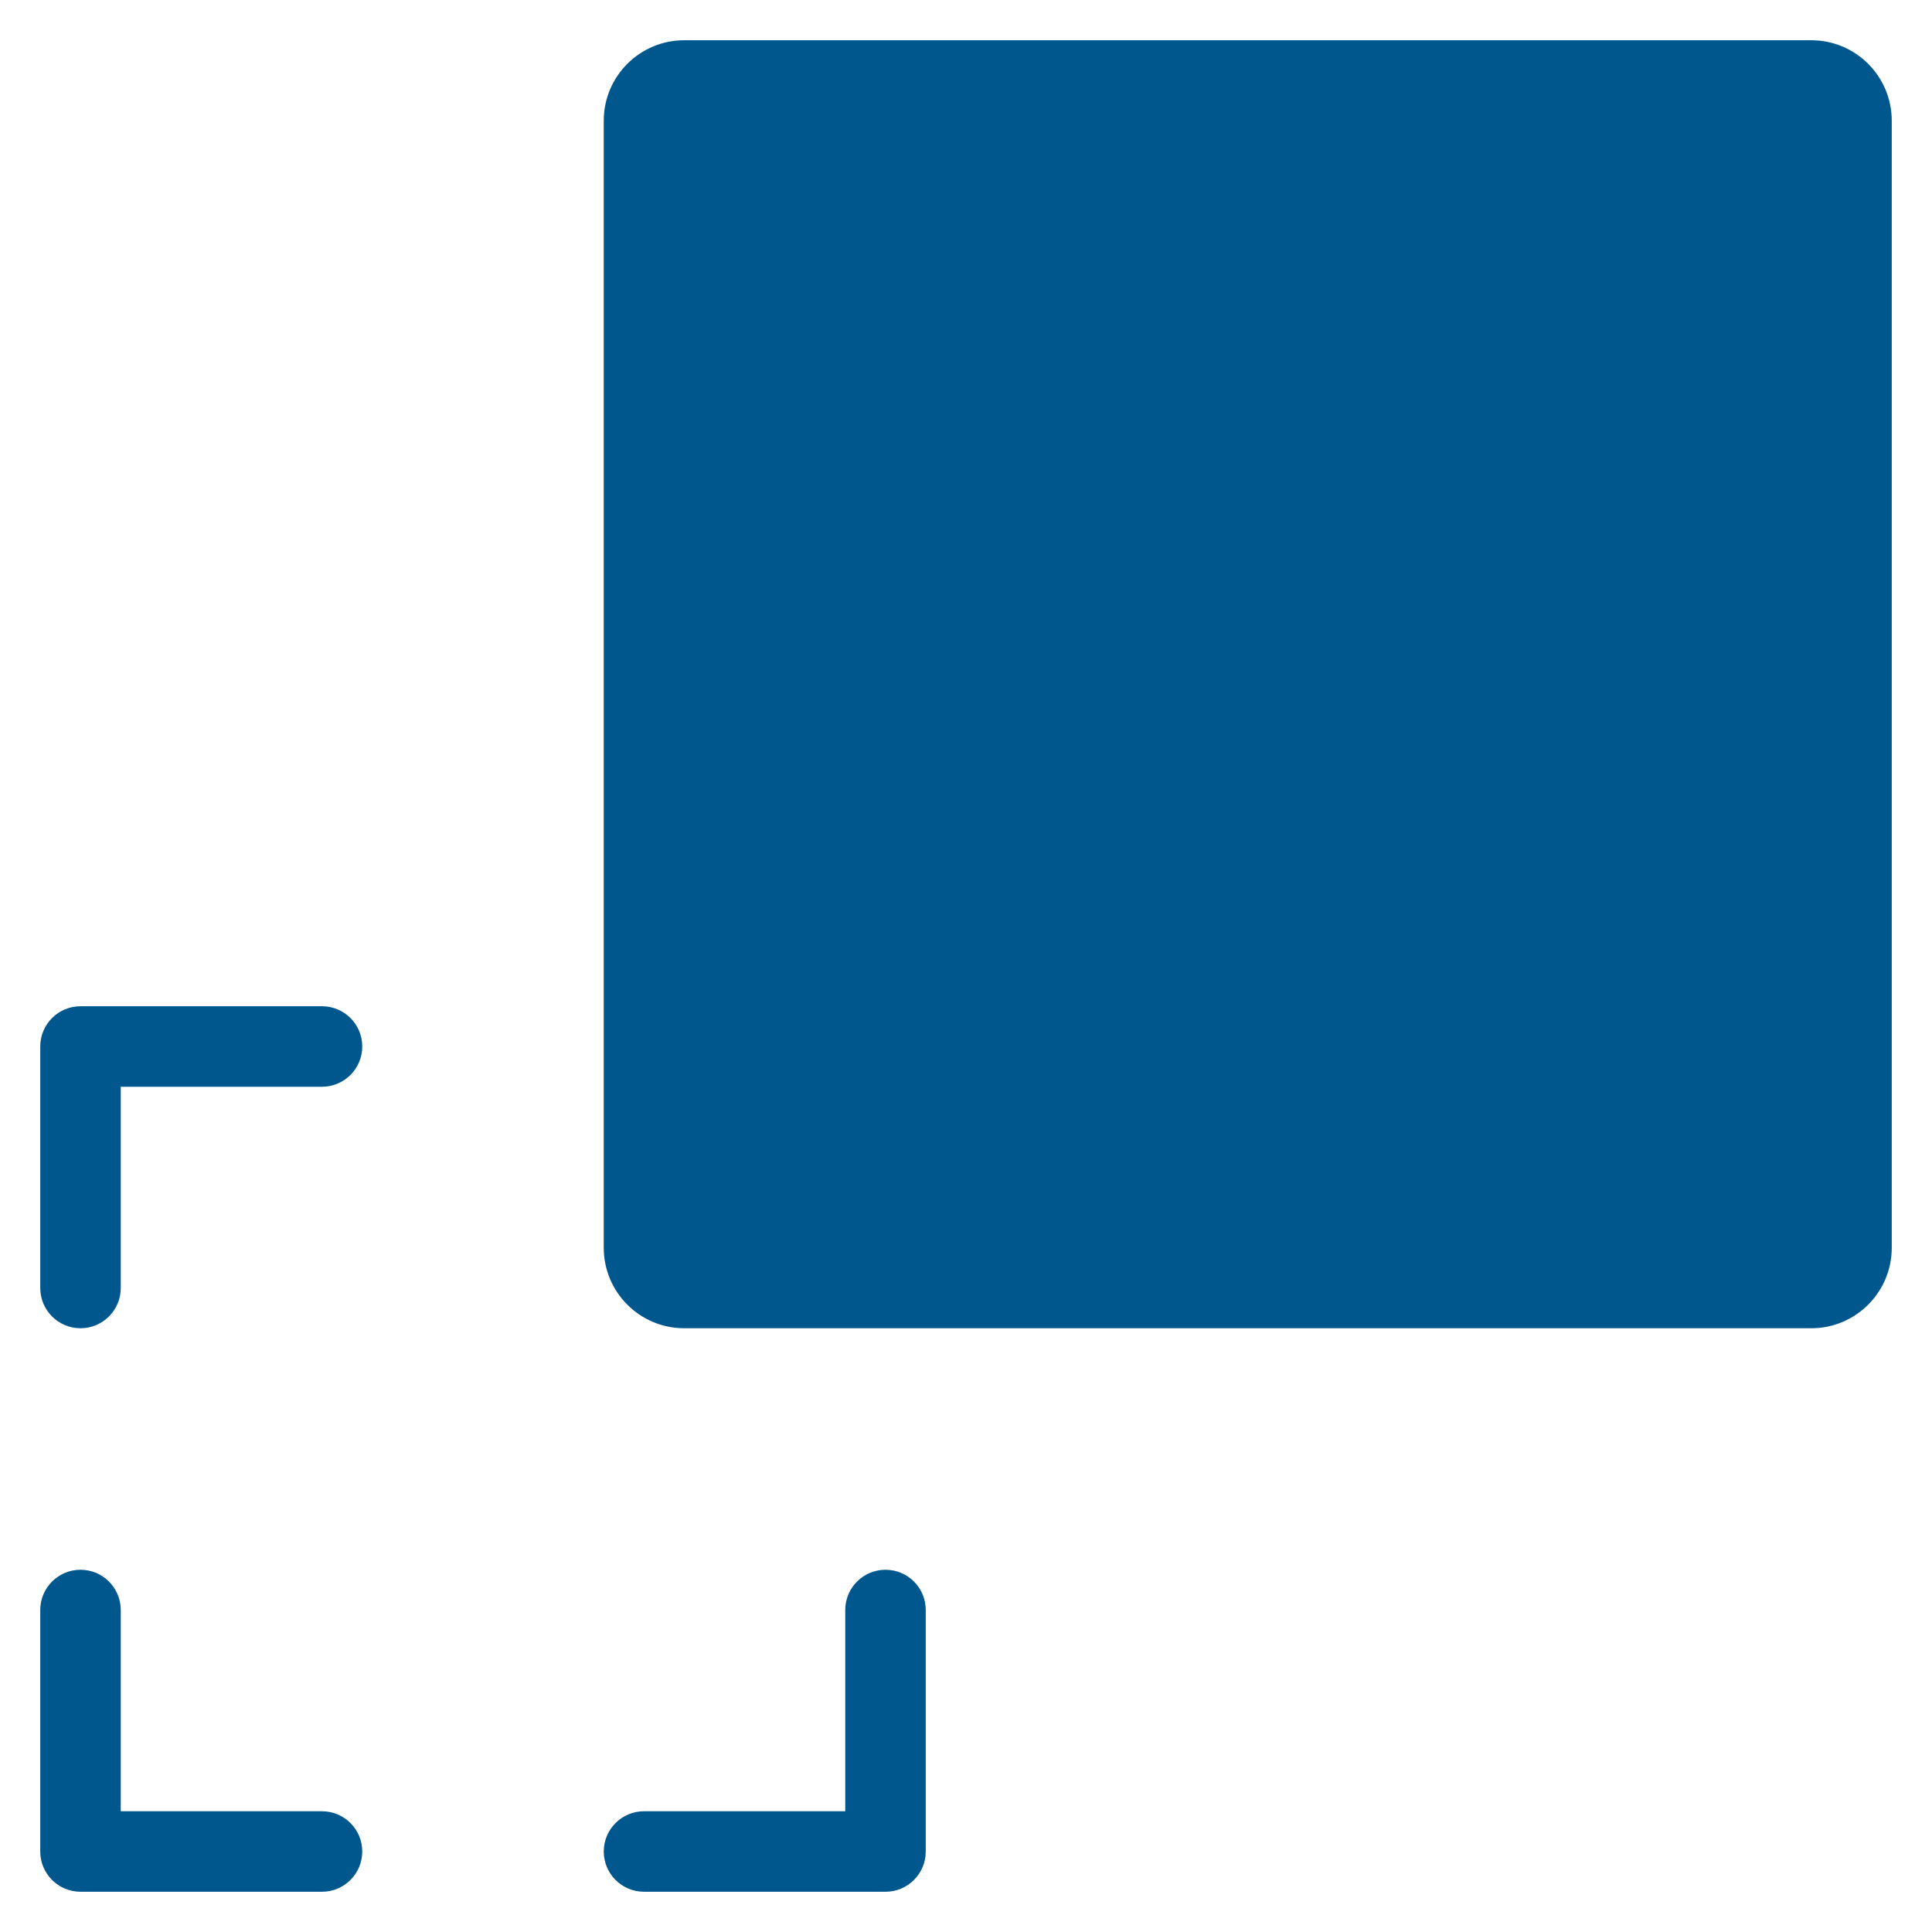
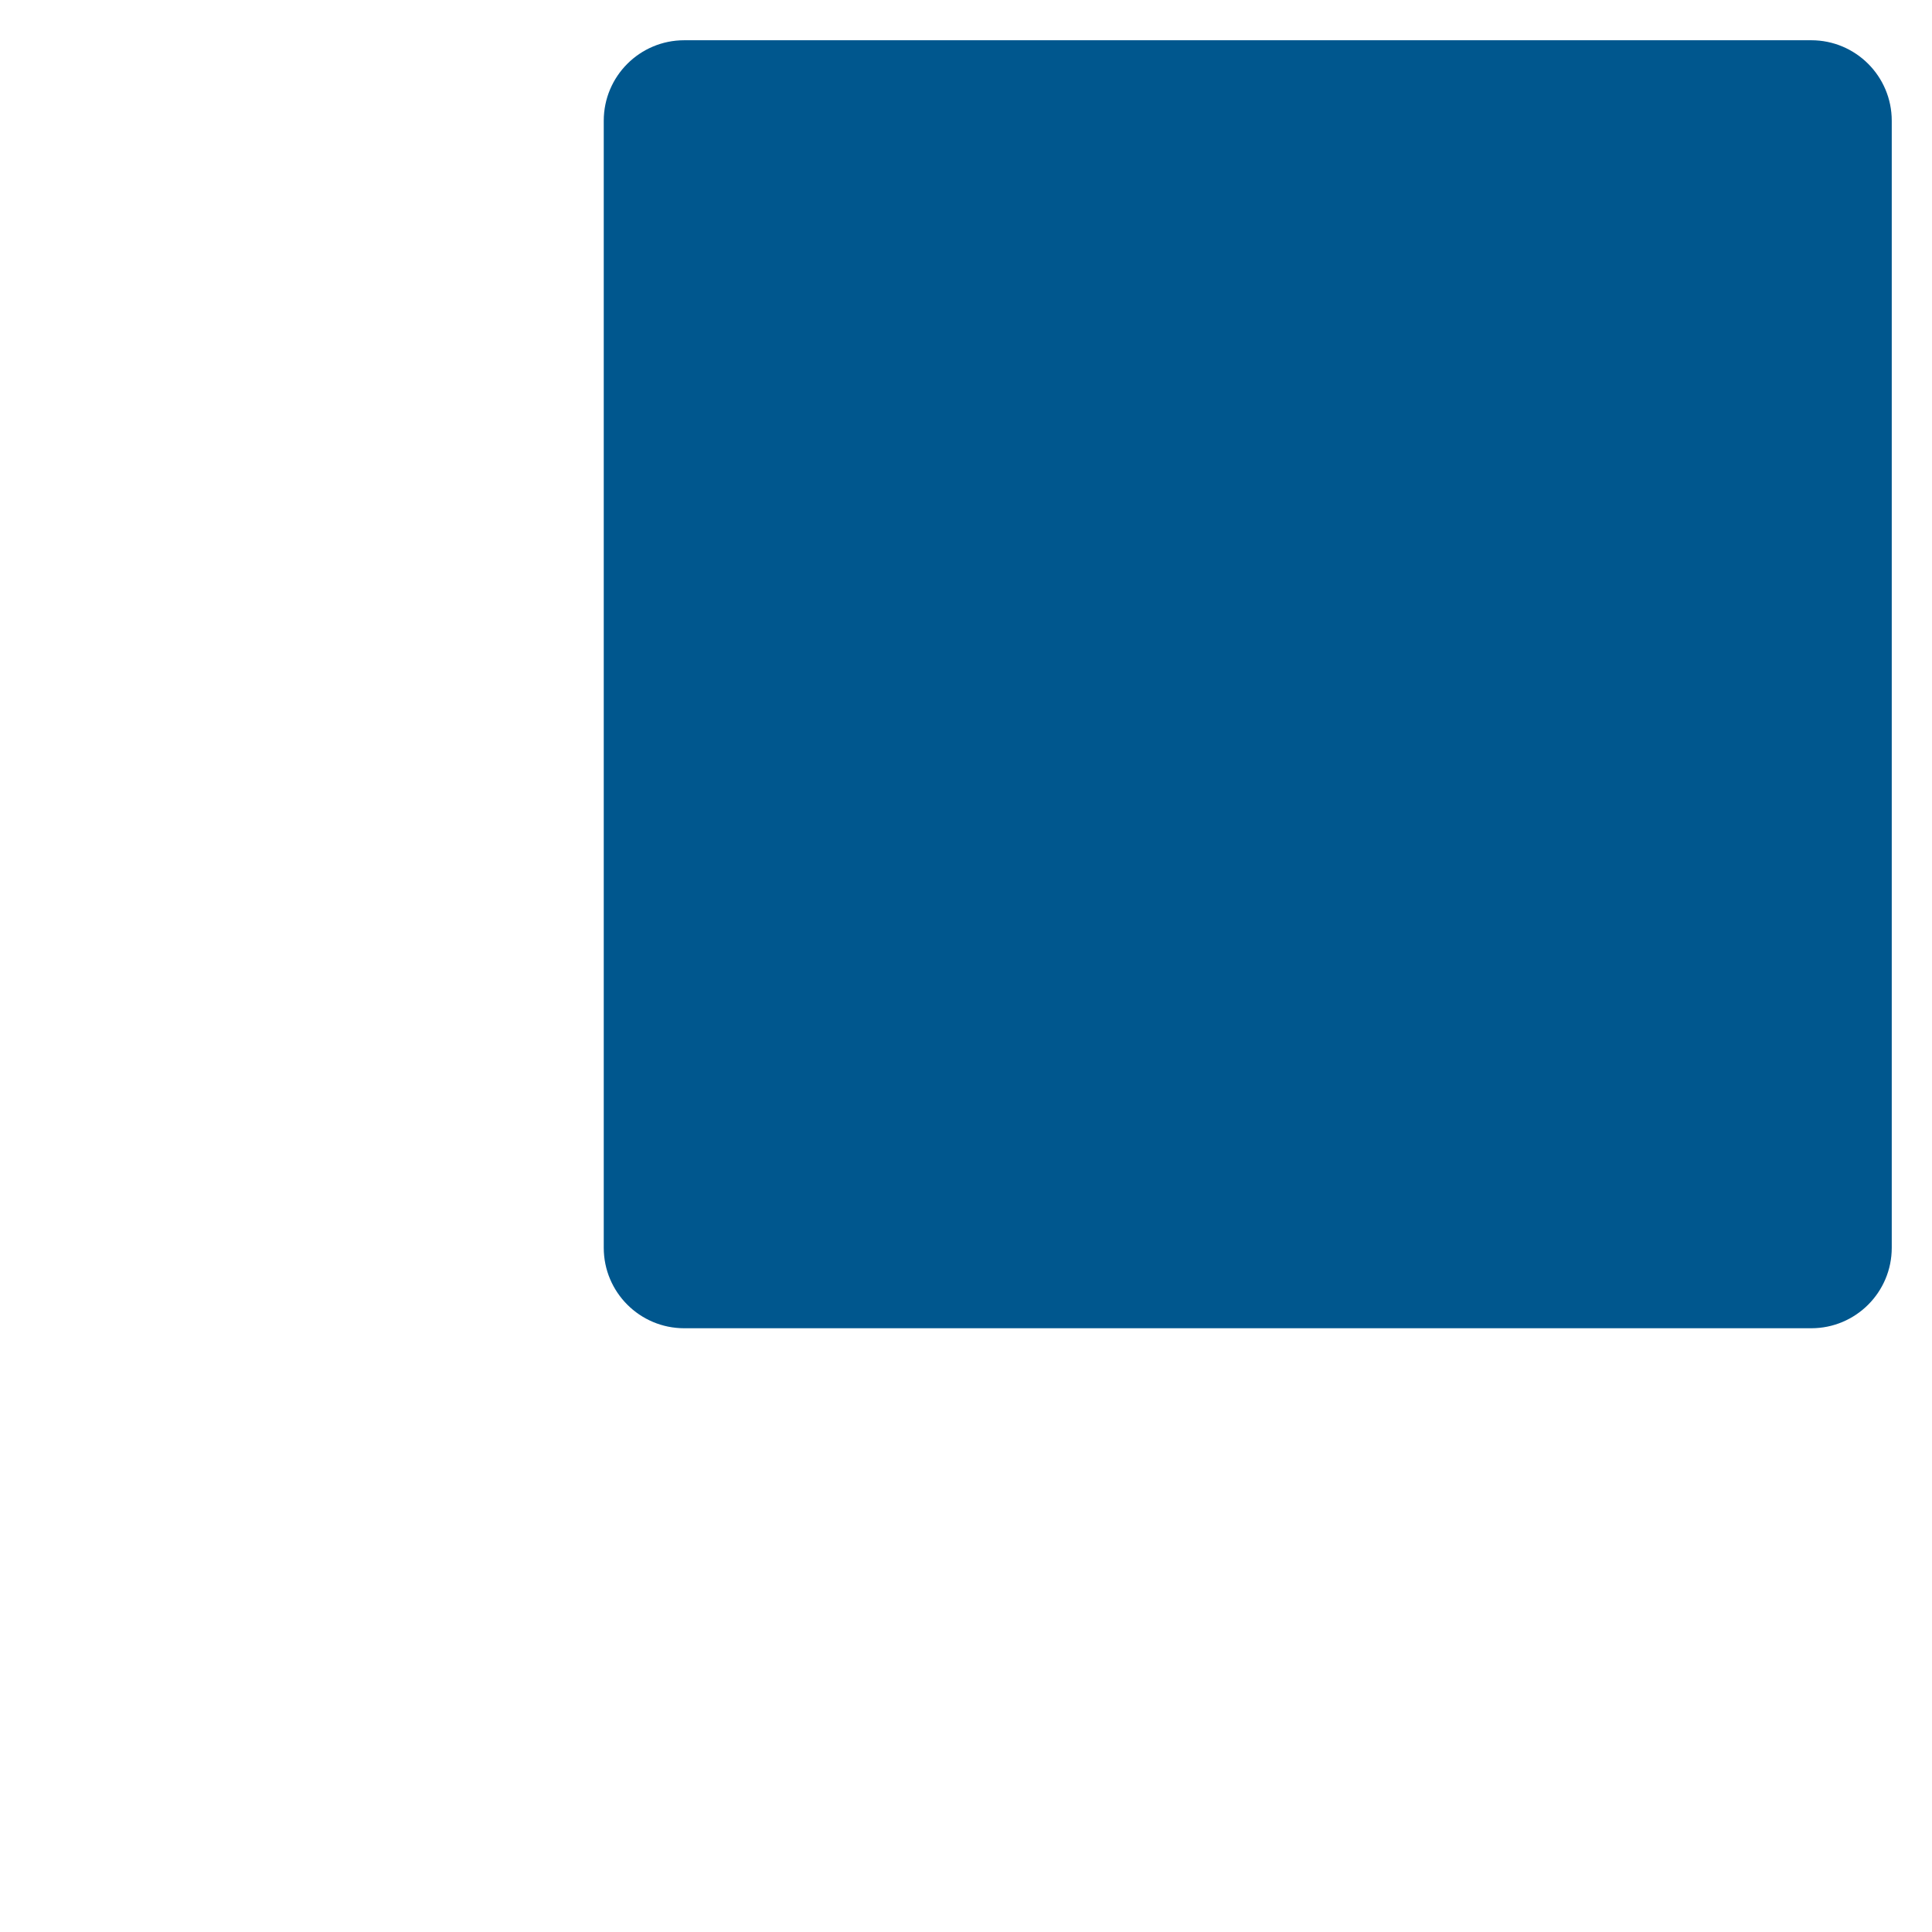
<svg xmlns="http://www.w3.org/2000/svg" x="0px" y="0px" width="48px" height="48px" viewBox="0 0 48 48">
  <g>
    <path fill="#00578e" d="M45,33H17c-1.105,0-2-0.895-2-2V3c0-1.105,0.895-2,2-2h28c1.105,0,2,0.895,2,2v28C47,32.105,46.105,33,45,33  z" />
-     <path data-color="color-2" fill="#00578e" d="M8,47H2c-0.552,0-1-0.448-1-1v-6c0-0.552,0.448-1,1-1h0c0.552,0,1,0.448,1,1v5h5  c0.552,0,1,0.448,1,1l0,0C9,46.552,8.552,47,8,47z" />
-     <path data-color="color-2" fill="#00578e" d="M22,47h-6c-0.552,0-1-0.448-1-1l0,0c0-0.552,0.448-1,1-1h5v-5c0-0.552,0.448-1,1-1h0  c0.552,0,1,0.448,1,1v6C23,46.552,22.552,47,22,47z" />
-     <path data-color="color-2" fill="#00578e" d="M2,33L2,33c-0.552,0-1-0.448-1-1v-6c0-0.552,0.448-1,1-1h6c0.552,0,1,0.448,1,1v0  c0,0.552-0.448,1-1,1H3v5C3,32.552,2.552,33,2,33z" />
  </g>
</svg>